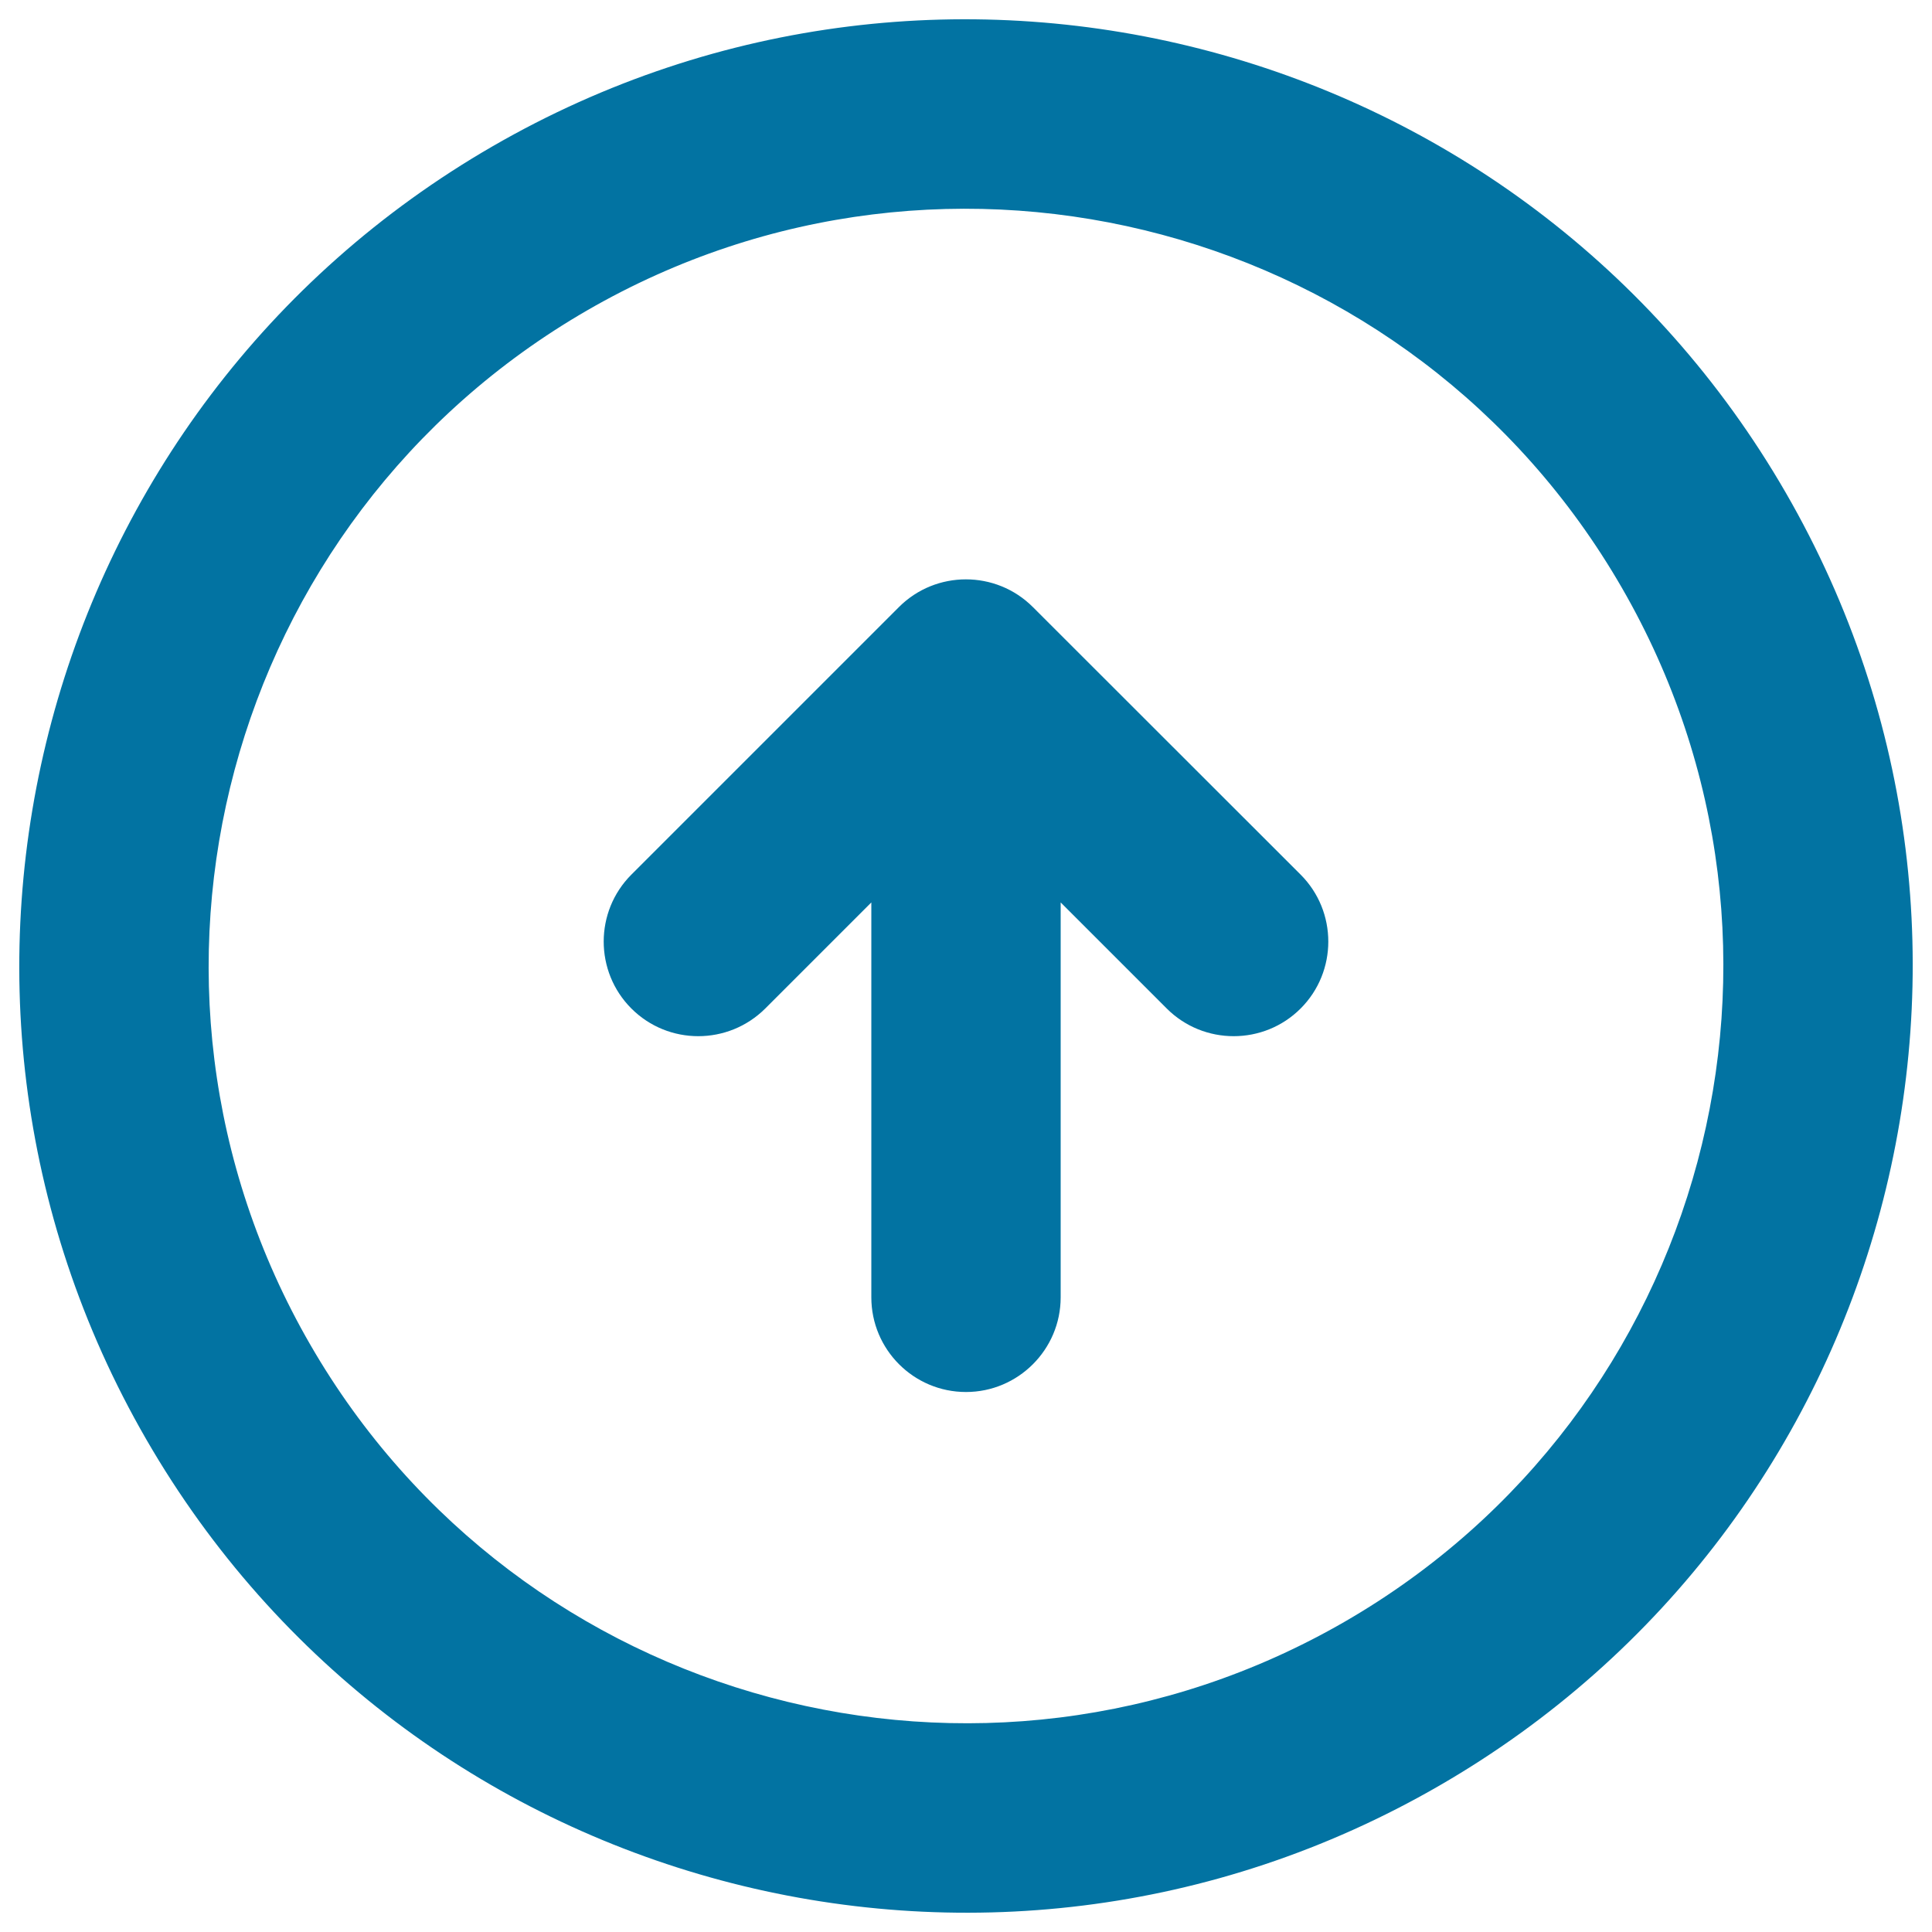
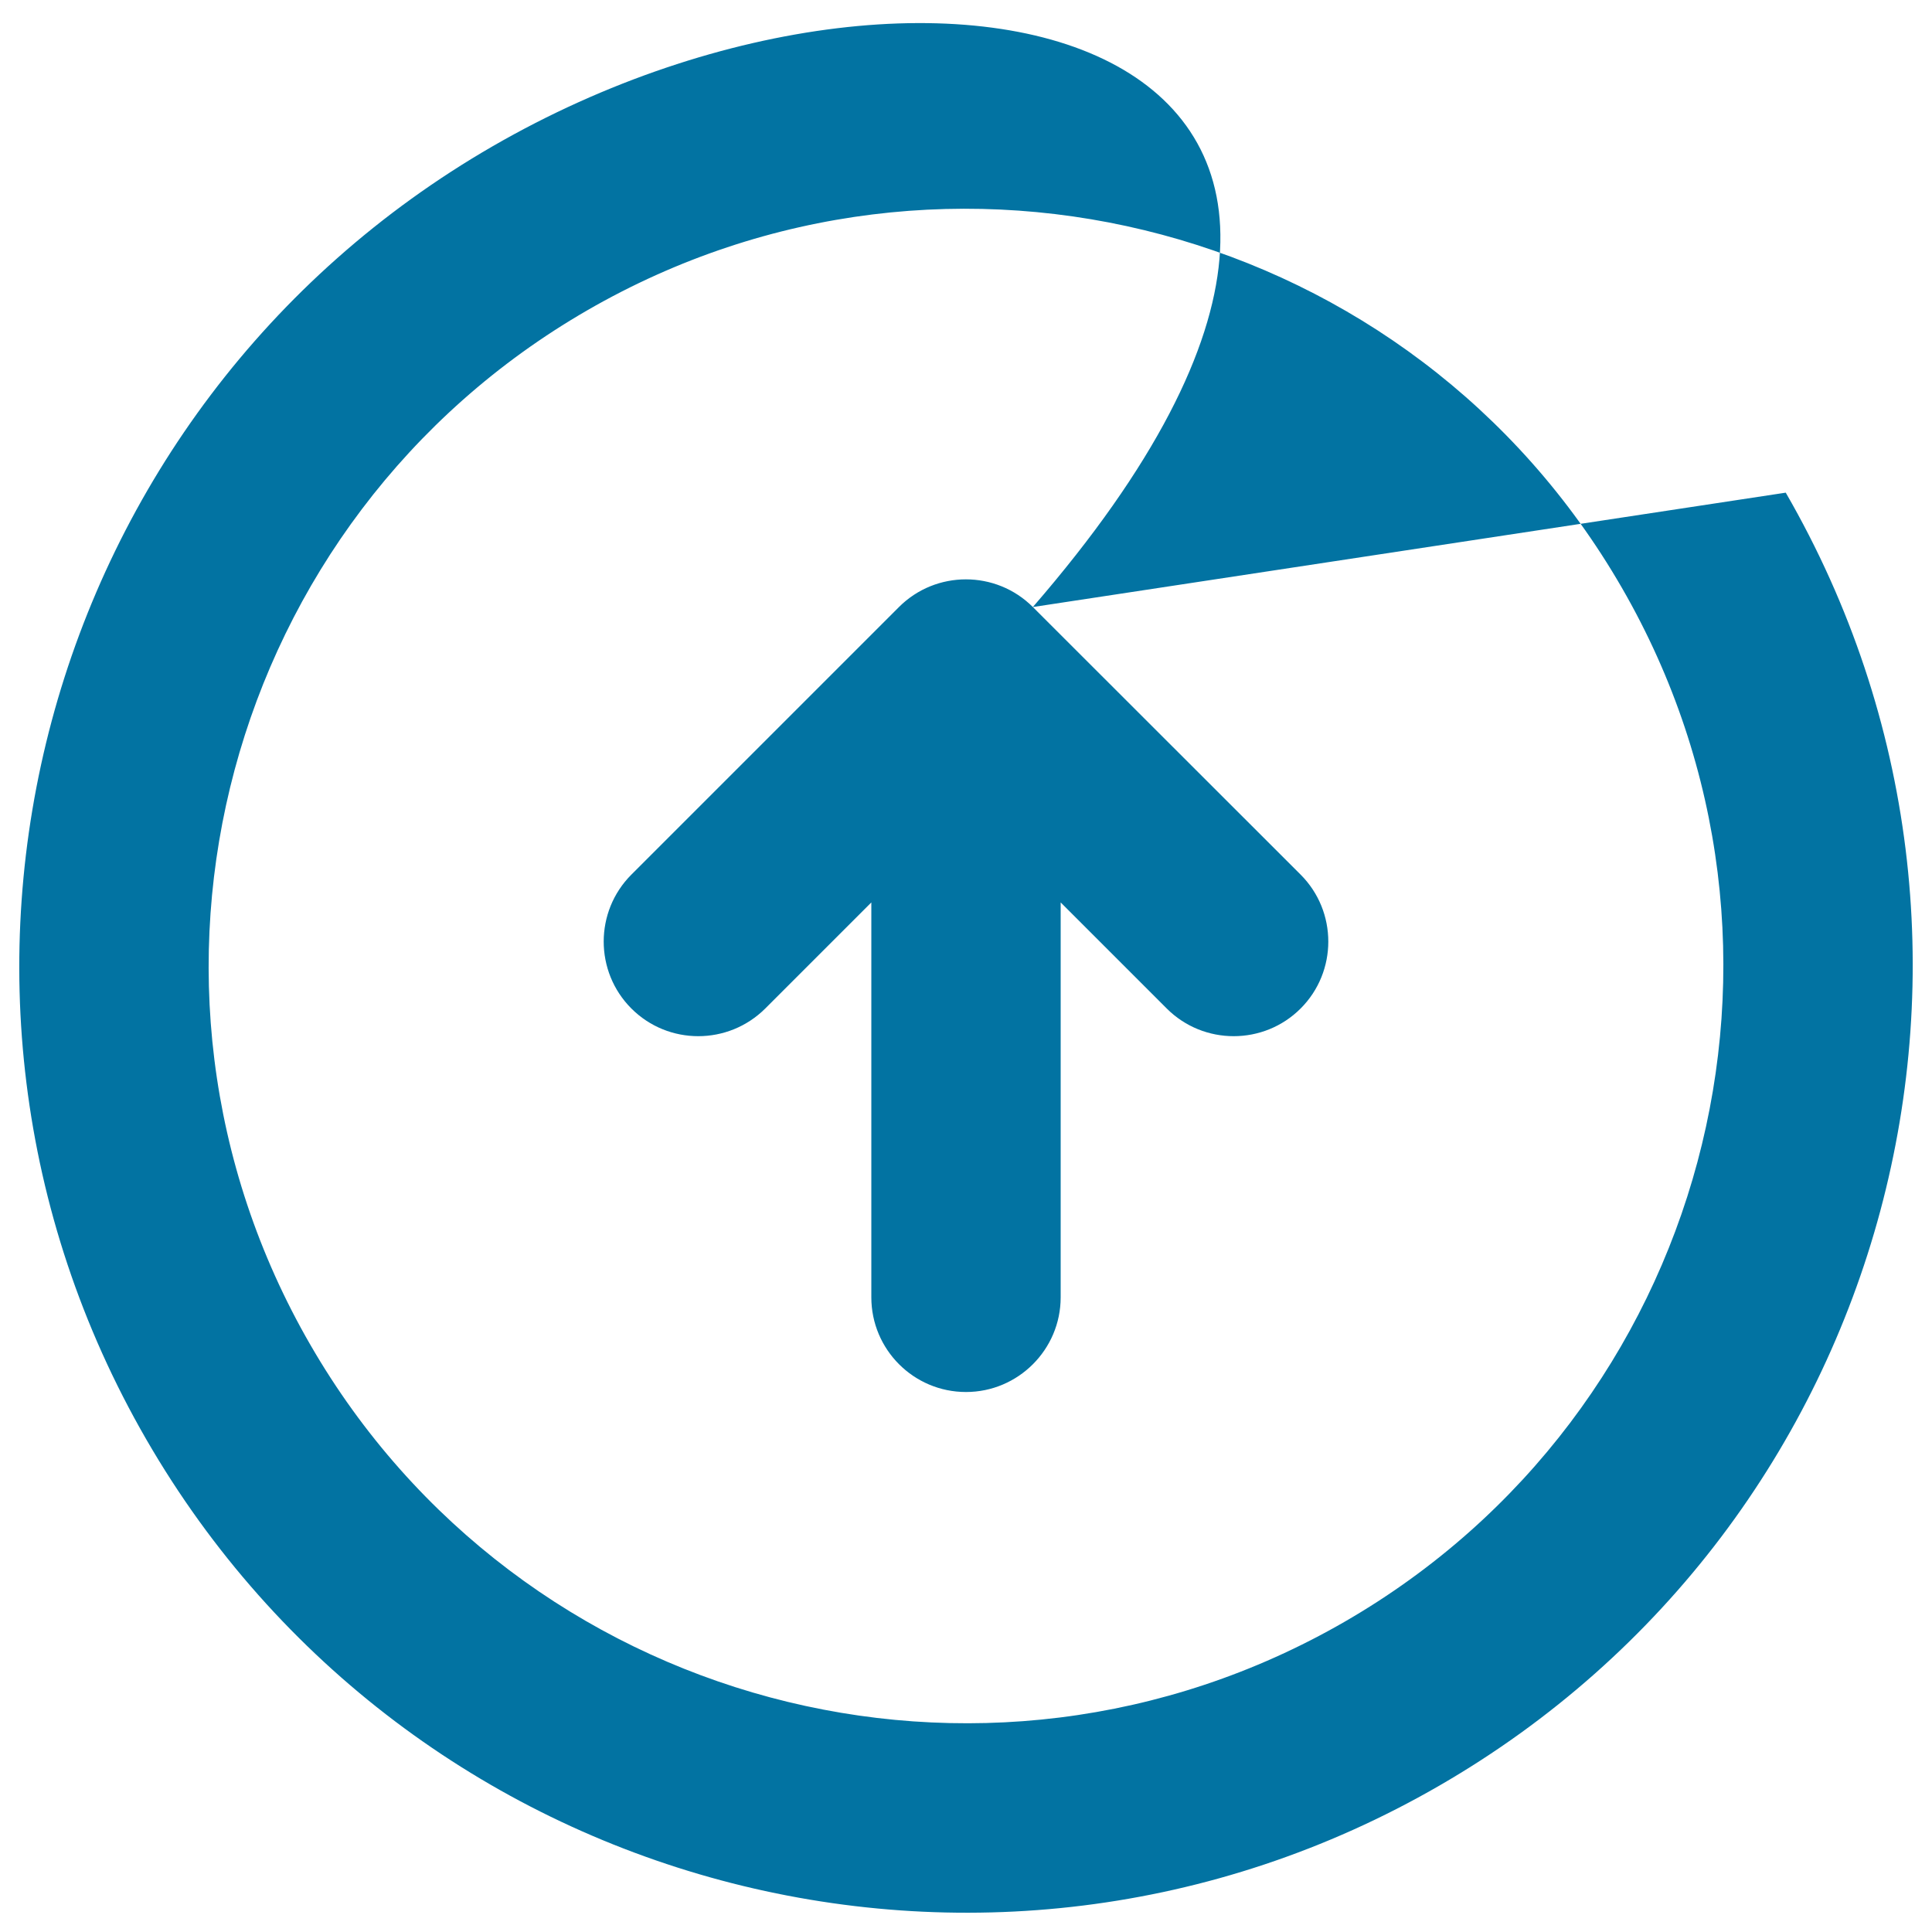
<svg xmlns="http://www.w3.org/2000/svg" viewBox="0 0 1000 1000" style="fill:#0273a2">
  <title>Up Arrow SVG icon</title>
  <g>
    <g id="_x34_95._Up">
      <g>
-         <path d="M534.6,314.2c-19.1-19.1-50.2-19.1-69.3,0h0c0,0.1-0.1,0.1-0.1,0.1L326.8,452.7c-19.1,19.1-19.1,50.2,0,69.3v0c19.1,19.1,50.1,19.1,69.3,0l54.9-54.9v204.4c0,27,21.9,49,49,49c27,0,49-22,49-49V467.1l54.9,54.9c19.1,19.1,50.2,19.1,69.3,0v0c19.1-19.1,19.1-50.2,0-69.3L534.6,314.2z M924.3,255C789,20.7,489.3-59.6,255,75.7C20.7,211-59.6,510.6,75.7,745C211,979.3,510.6,1059.6,744.9,924.3C979.3,789,1059.6,489.3,924.3,255z M696,839.4c-187.5,108.2-427.2,44-535.4-143.4C52.3,508.5,116.6,268.8,304,160.6c187.4-108.2,427.2-44,535.4,143.5C947.7,491.5,883.4,731.2,696,839.4z" />
+         <path d="M534.6,314.2c-19.1-19.1-50.2-19.1-69.3,0h0c0,0.1-0.1,0.1-0.1,0.1L326.8,452.7c-19.1,19.1-19.1,50.2,0,69.3v0c19.1,19.1,50.1,19.1,69.3,0l54.9-54.9v204.4c0,27,21.9,49,49,49c27,0,49-22,49-49V467.1l54.9,54.9c19.1,19.1,50.2,19.1,69.3,0v0c19.1-19.1,19.1-50.2,0-69.3L534.6,314.2z C789,20.7,489.3-59.6,255,75.7C20.7,211-59.6,510.6,75.7,745C211,979.3,510.6,1059.6,744.9,924.3C979.3,789,1059.6,489.3,924.3,255z M696,839.4c-187.5,108.2-427.2,44-535.4-143.4C52.3,508.5,116.6,268.8,304,160.6c187.4-108.2,427.2-44,535.4,143.5C947.7,491.5,883.4,731.2,696,839.4z" />
      </g>
    </g>
  </g>
</svg>